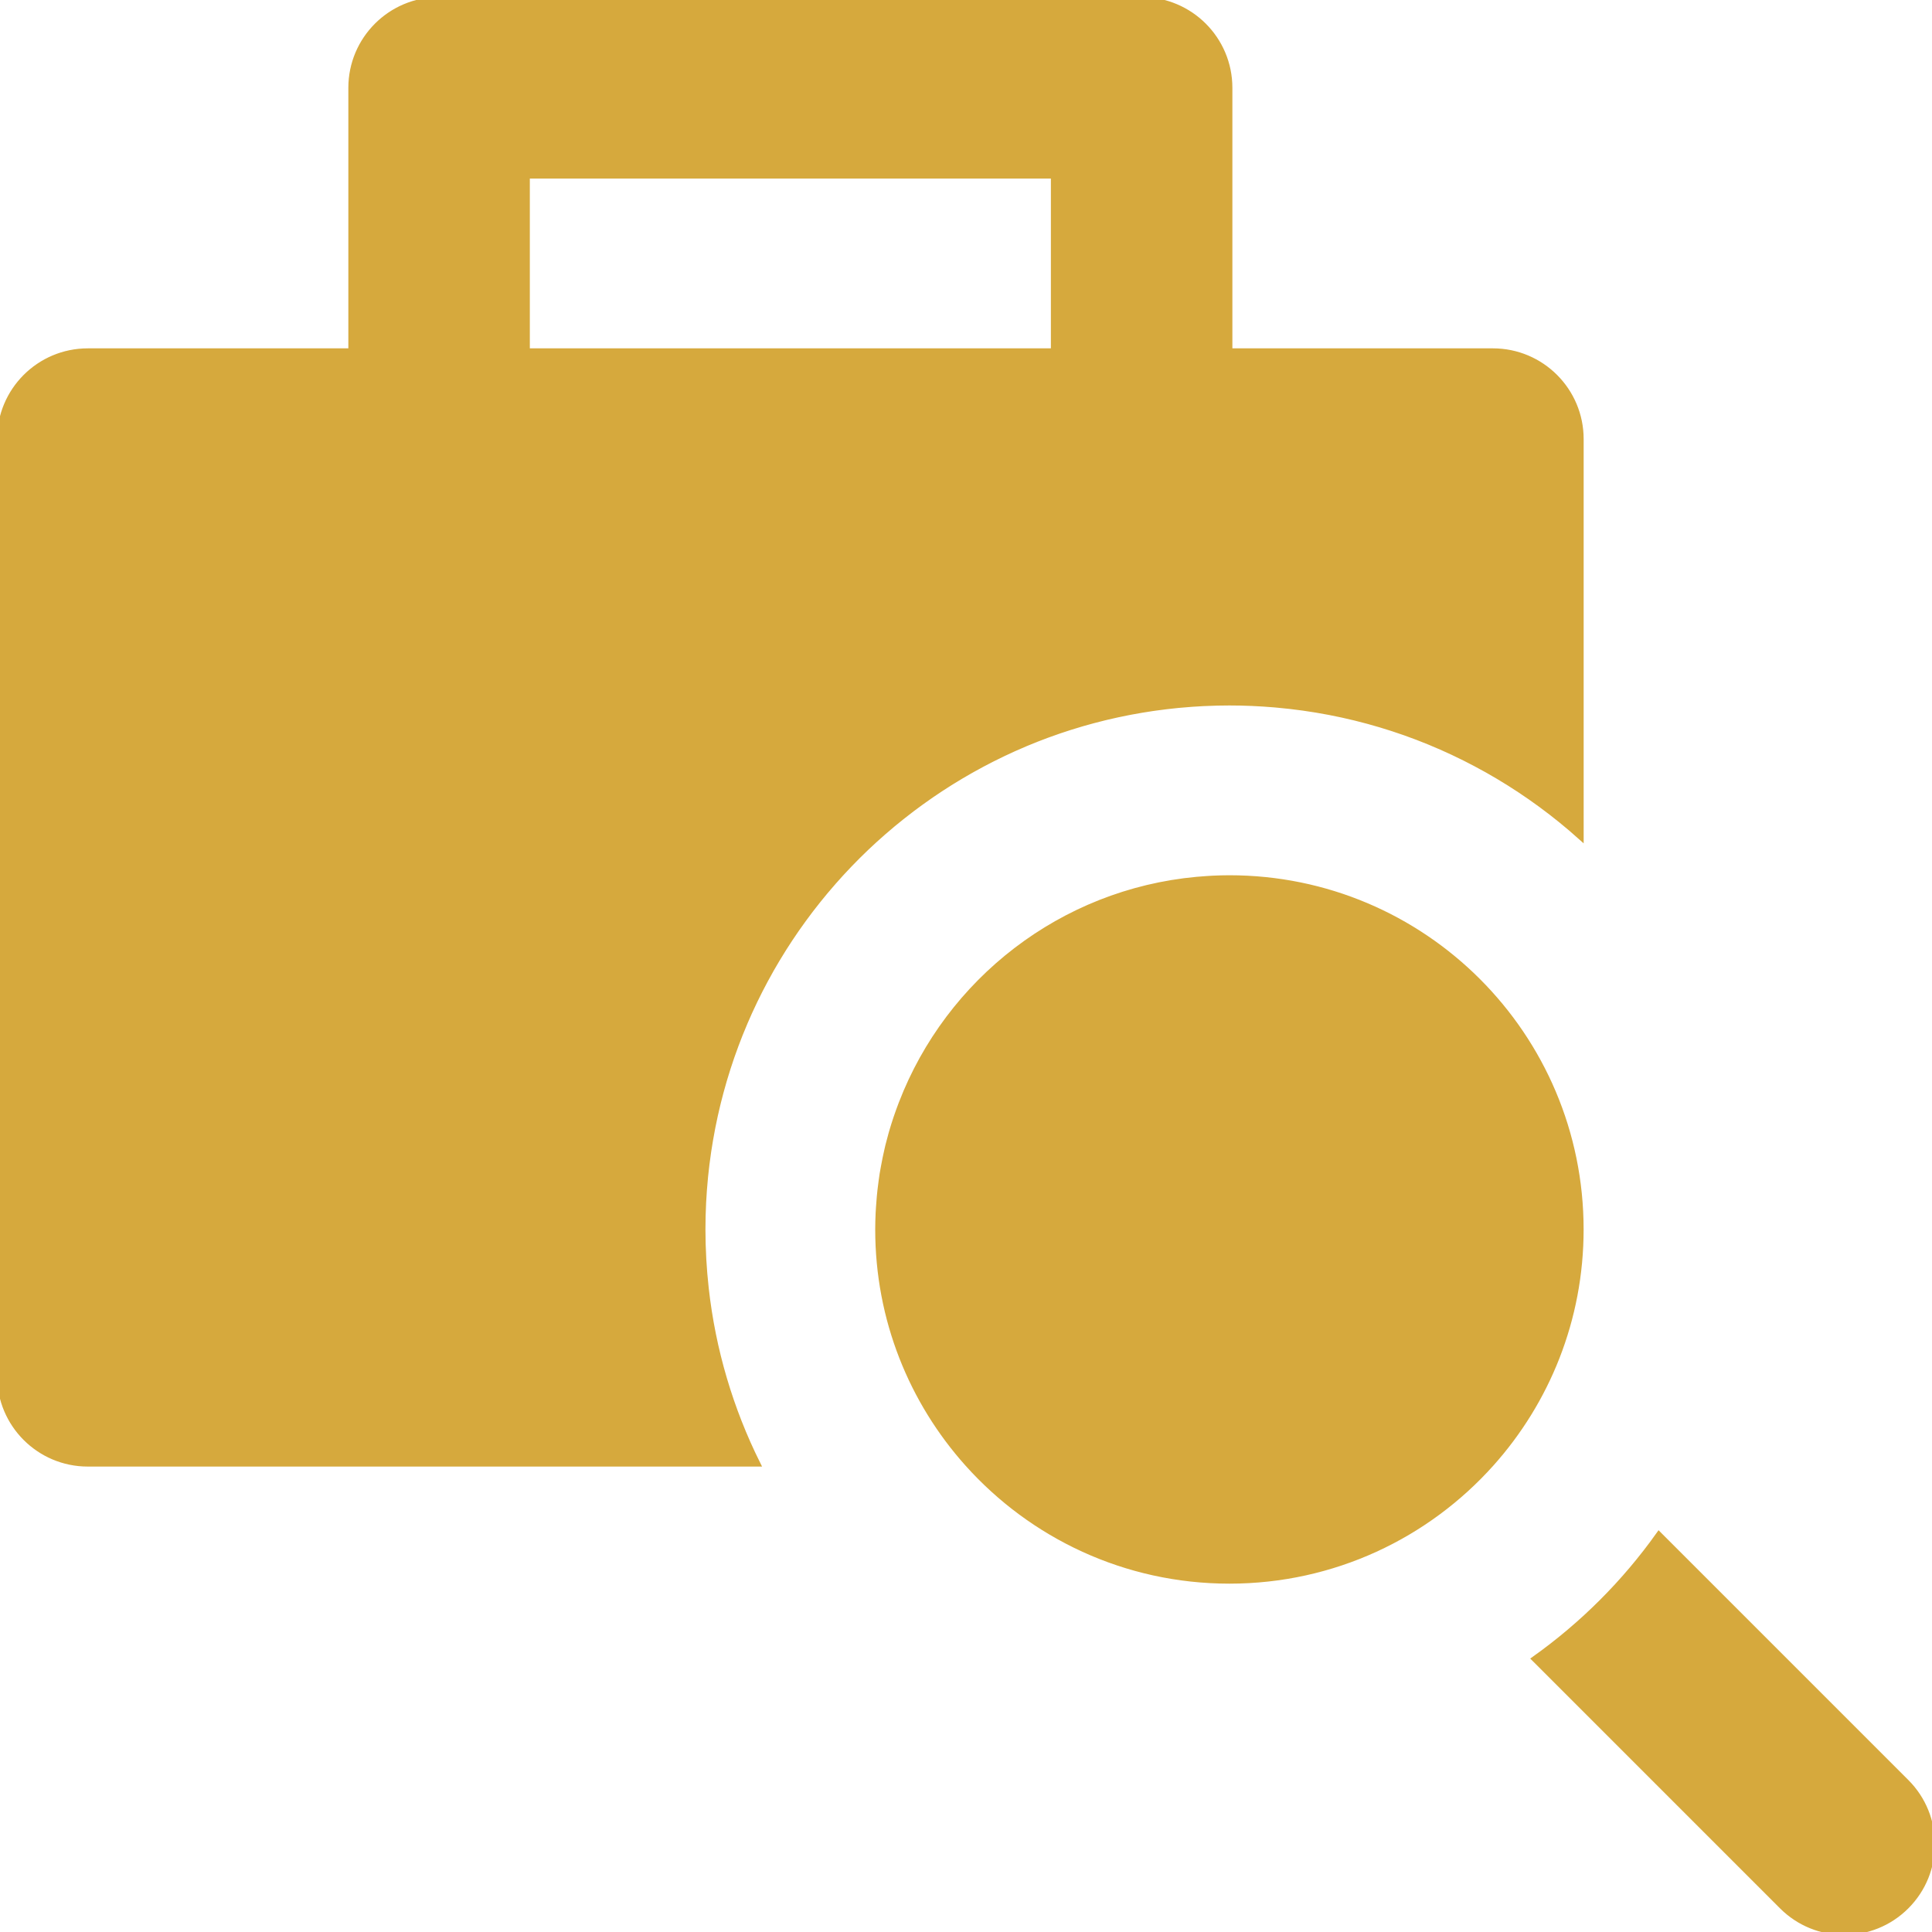
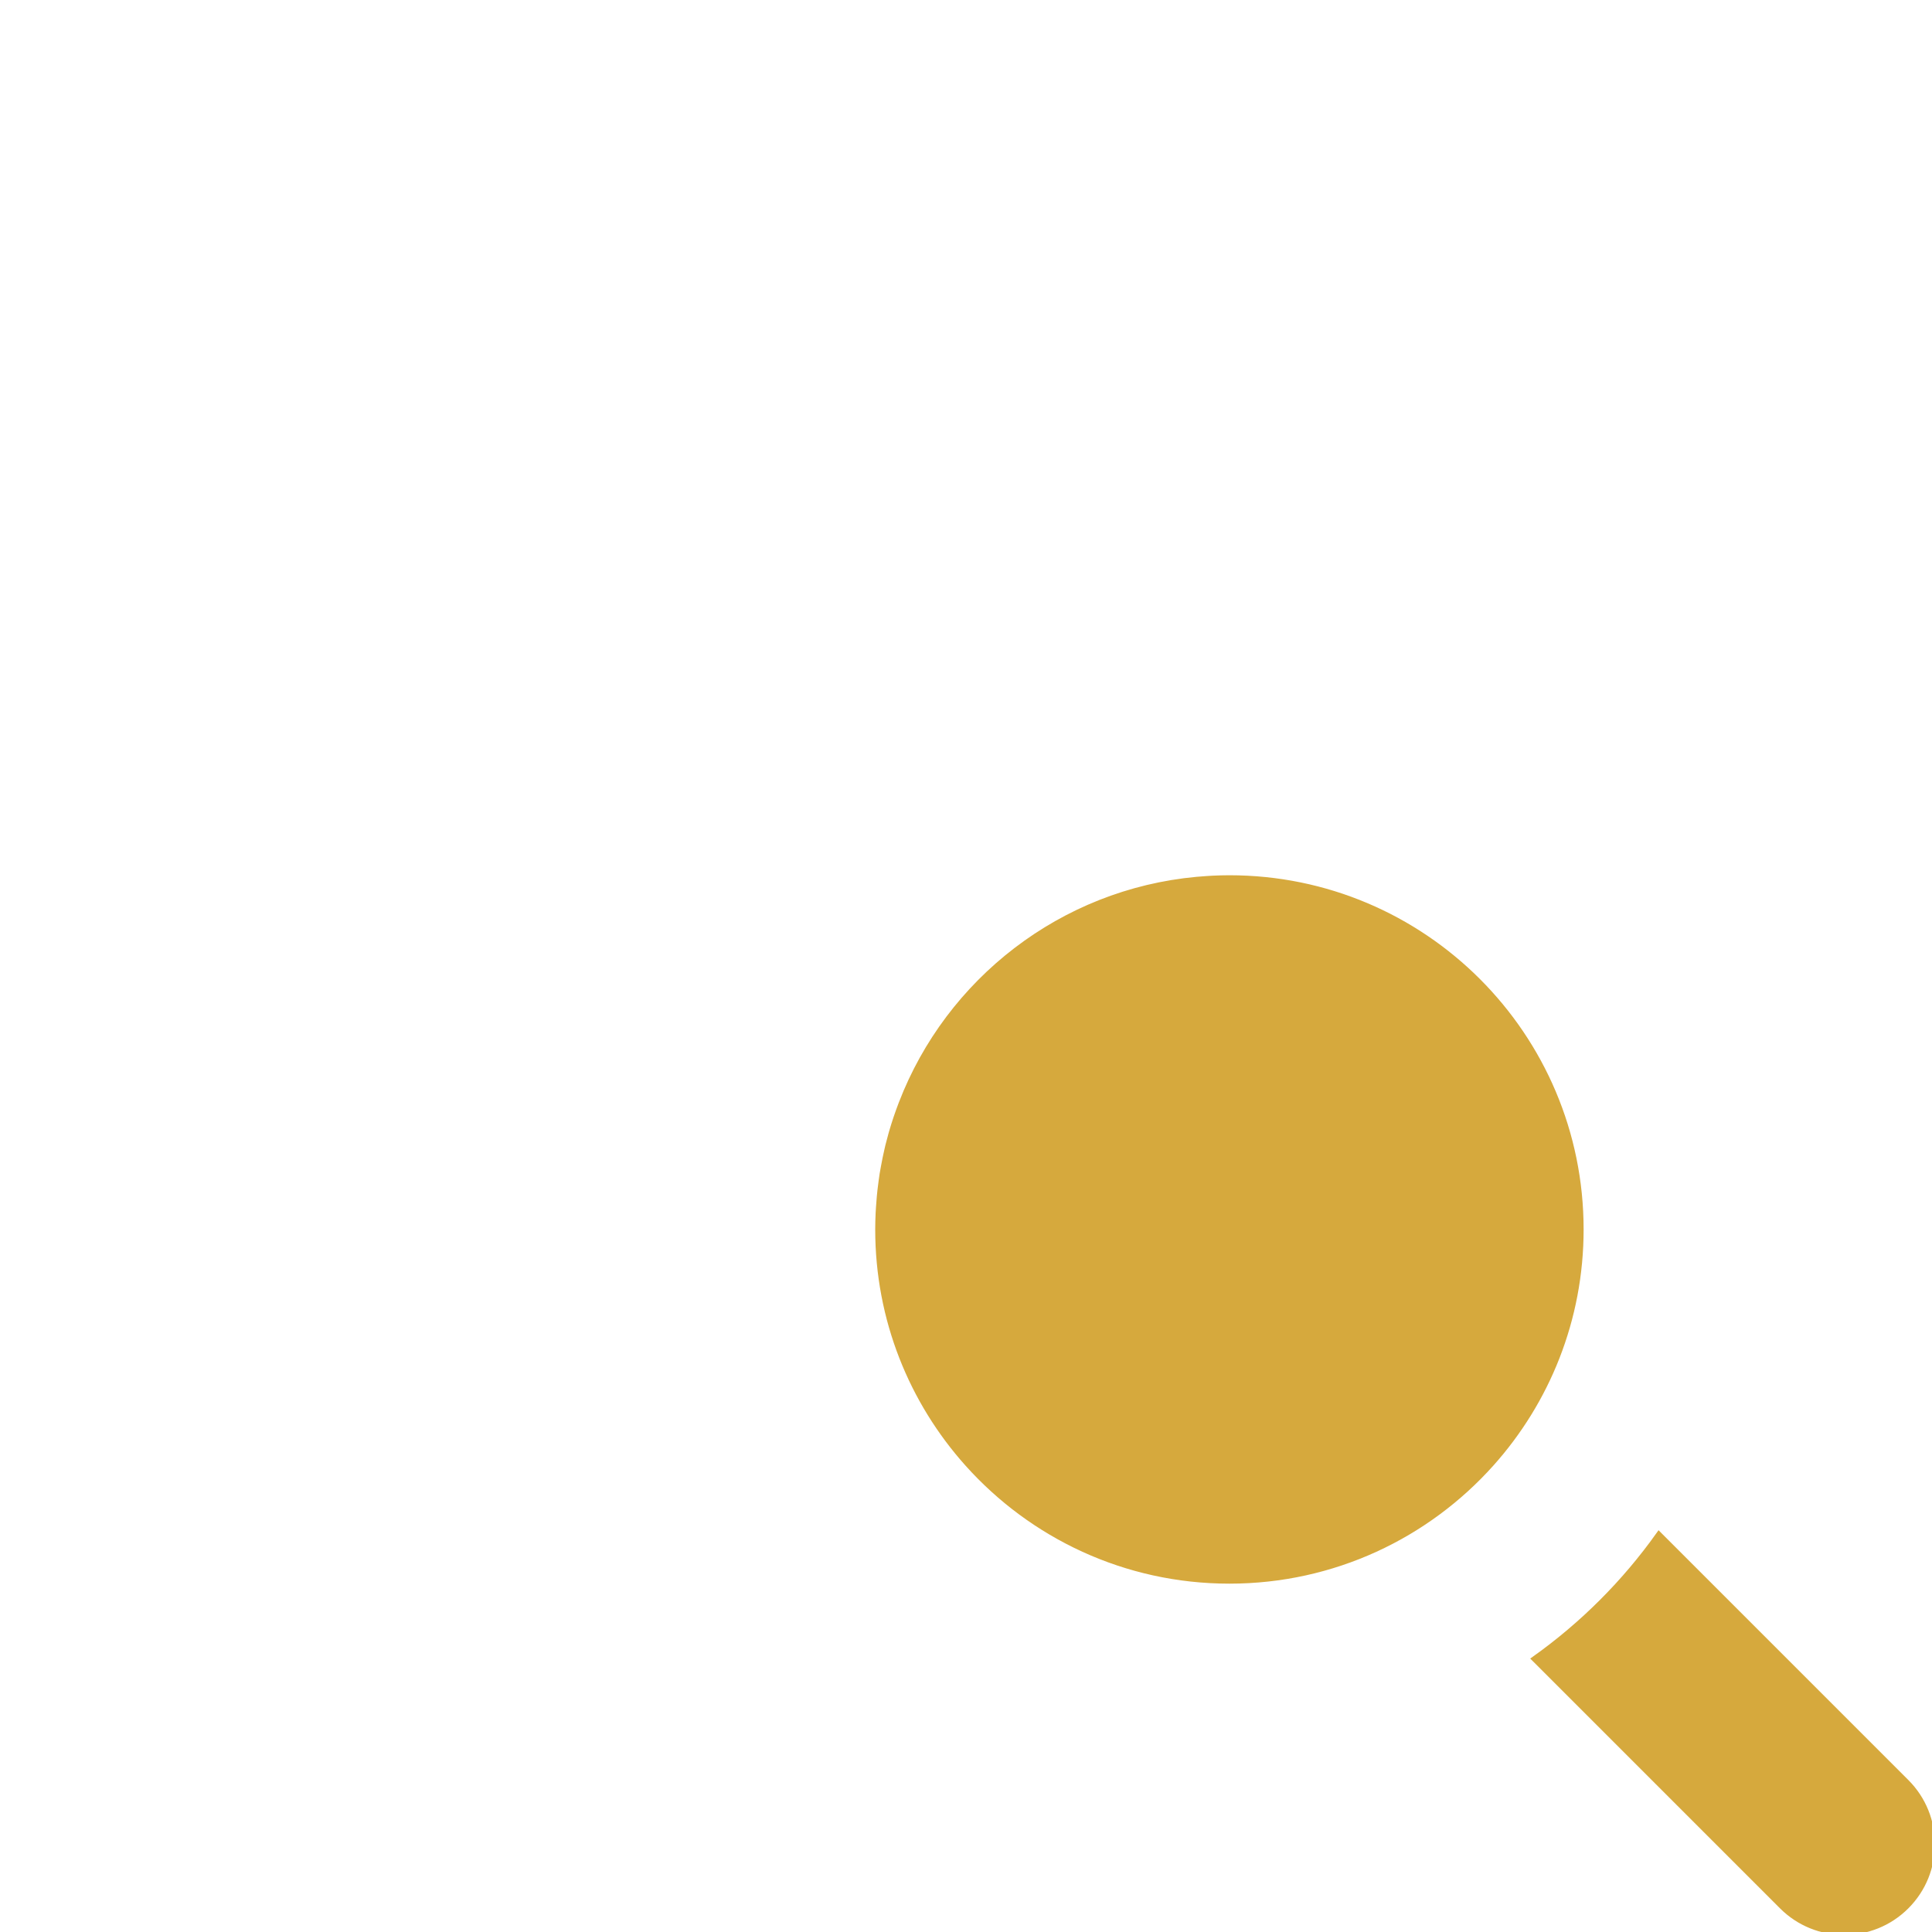
<svg xmlns="http://www.w3.org/2000/svg" fill="#D6A93D" height="256px" width="256px" id="Layer_1" viewBox="0 0 330 330" xml:space="preserve" stroke="#D6A93D">
  <g id="SVGRepo_bgCarrier" stroke-width="0" />
  <g id="SVGRepo_tracerCarrier" stroke-linecap="round" stroke-linejoin="round" />
  <g id="SVGRepo_iconCarrier">
    <g id="XMLID_476_">
-       <path id="XMLID_477_" d="M152.552,140.717c0.956-0.794,1.931-1.565,2.92-2.319c0.107-0.082,0.214-0.165,0.321-0.247 c0.968-0.731,1.951-1.441,2.948-2.133c0.134-0.092,0.267-0.185,0.399-0.277c0.989-0.679,1.992-1.338,3.01-1.977 c0.145-0.091,0.291-0.182,0.436-0.273c1.021-0.633,2.054-1.248,3.101-1.841c0.143-0.081,0.285-0.16,0.429-0.24 c1.064-0.595,2.14-1.172,3.23-1.725c0.118-0.06,0.238-0.118,0.357-0.178c1.123-0.564,2.259-1.108,3.409-1.626 c0.068-0.031,0.138-0.06,0.206-0.09c1.2-0.536,2.412-1.05,3.639-1.534c0.002-0.001,0.006-0.002,0.008-0.003 c1.213-0.479,2.441-0.928,3.68-1.355c0.096-0.033,0.189-0.067,0.283-0.1c1.186-0.404,2.383-0.78,3.59-1.136 c0.15-0.044,0.3-0.09,0.45-0.134c1.177-0.34,2.365-0.654,3.561-0.947c0.182-0.044,0.363-0.089,0.545-0.133 c1.185-0.282,2.379-0.539,3.581-0.774c0.192-0.038,0.386-0.075,0.578-0.111c1.206-0.228,2.42-0.431,3.642-0.61 c0.188-0.027,0.374-0.052,0.561-0.079c1.239-0.173,2.486-0.324,3.74-0.446c0.162-0.016,0.324-0.028,0.485-0.043 c1.29-0.119,2.587-0.214,3.892-0.278c0.105-0.005,0.211-0.007,0.316-0.012c1.368-0.062,2.743-0.098,4.127-0.098 c2.568,0,5.111,0.114,7.625,0.325c0.139,0.012,0.276,0.024,0.414,0.037c12.23,1.083,23.756,4.61,34.086,10.093 c0,0,0.002,0,0.002,0.001c1.293,0.686,2.566,1.402,3.819,2.148c0.003,0.001,0.005,0.003,0.007,0.004 c1.253,0.746,2.486,1.521,3.699,2.324c0.002,0.001,0.004,0.002,0.006,0.004c1.213,0.804,2.406,1.637,3.576,2.497 c0.002,0.001,0.002,0.001,0.004,0.003c2.344,1.723,4.602,3.556,6.766,5.493V106.06V75.001c0-8.284-6.716-15-15-15h-45v-45 c0-8.284-6.716-15-15-15H75c-8.284,0-15,6.716-15,15v45H15c-8.284,0-15,6.716-15,15V235c0,8.284,6.716,15,15,15h81.834h32.524 c-4.578-9.212-7.624-19.318-8.806-29.988c0-0.008-0.002-0.016-0.002-0.024c-0.088-0.797-0.166-1.597-0.233-2.399 c-0.001-0.014-0.003-0.028-0.004-0.042c-0.066-0.802-0.123-1.606-0.169-2.414c-0.001-0.029-0.004-0.057-0.005-0.086 c-0.046-0.828-0.082-1.659-0.105-2.492c-0.001-0.027-0.003-0.054-0.003-0.081c-0.023-0.822-0.035-1.646-0.035-2.473 c0-0.767,0.01-1.531,0.029-2.293c0.018-0.721,0.046-1.44,0.081-2.156c0.001-0.036,0.002-0.073,0.004-0.109 c0.07-1.405,0.177-2.8,0.31-4.187c0.011-0.107,0.018-0.215,0.029-0.323c0.135-1.354,0.305-2.697,0.499-4.032 c0.014-0.093,0.025-0.186,0.039-0.278c0.192-1.288,0.415-2.566,0.66-3.835c0.026-0.133,0.05-0.266,0.077-0.399 c0.246-1.244,0.521-2.478,0.818-3.703c0.035-0.148,0.071-0.297,0.107-0.445c0.303-1.215,0.629-2.421,0.979-3.616 c0.043-0.145,0.087-0.291,0.13-0.436c0.359-1.201,0.74-2.391,1.147-3.57c0.043-0.124,0.087-0.246,0.13-0.37 c0.421-1.201,0.863-2.391,1.332-3.567c0.033-0.081,0.066-0.161,0.1-0.242c0.49-1.218,1.002-2.425,1.543-3.616 c0.004-0.009,0.009-0.019,0.014-0.028c1.108-2.439,2.325-4.818,3.639-7.135c0.037-0.065,0.073-0.131,0.109-0.196 c0.626-1.096,1.277-2.176,1.946-3.243c0.064-0.102,0.128-0.206,0.192-0.308c0.658-1.039,1.338-2.063,2.037-3.072 c0.084-0.121,0.168-0.242,0.252-0.363c0.696-0.996,1.413-1.977,2.148-2.943c0.092-0.12,0.184-0.239,0.275-0.358 c0.742-0.965,1.502-1.916,2.283-2.85c0.088-0.105,0.178-0.21,0.267-0.315c0.796-0.945,1.61-1.874,2.444-2.785 c0.068-0.075,0.139-0.148,0.208-0.224c0.864-0.936,1.745-1.858,2.648-2.757c0.025-0.025,0.052-0.05,0.076-0.075 c1.858-1.847,3.798-3.612,5.811-5.292C152.426,140.824,152.488,140.77,152.552,140.717z M90,60.001v-30h90v30H90z" />
      <path id="XMLID_481_" d="M325.606,304.393l-20.815-20.815l-21.434-21.432c-5.837,8.198-13.014,15.375-21.211,21.213l21.432,21.432 l20.815,20.815C307.322,328.535,311.161,330,315,330s7.678-1.464,10.606-4.393C331.465,319.748,331.465,310.251,325.606,304.393z" />
      <path id="XMLID_482_" d="M209.996,150c-0.957,0-1.907,0.028-2.854,0.072c-0.711,0.035-1.418,0.089-2.122,0.149 c-0.191,0.016-0.384,0.026-0.575,0.043c-23.102,2.121-42.395,17.338-50.425,38.162c-0.013,0.033-0.026,0.066-0.04,0.1 c-0.285,0.744-0.557,1.494-0.813,2.251c-0.021,0.062-0.045,0.124-0.066,0.186c-0.268,0.805-0.526,1.616-0.762,2.436 c-0.032,0.11-0.064,0.22-0.094,0.331c-0.186,0.655-0.361,1.314-0.524,1.977c-0.043,0.179-0.082,0.359-0.124,0.538 c-0.235,0.998-0.442,2.006-0.626,3.023c-0.076,0.419-0.158,0.836-0.226,1.259c-0.064,0.405-0.116,0.814-0.173,1.222 c-0.071,0.522-0.141,1.046-0.199,1.573c-0.042,0.374-0.078,0.751-0.113,1.127c-0.056,0.602-0.102,1.207-0.139,1.814 c-0.02,0.313-0.042,0.626-0.057,0.941c-0.042,0.927-0.07,1.858-0.07,2.795c0,15.37,5.785,29.384,15.29,40 c10.985,12.271,26.942,20,44.71,20s33.724-7.729,44.71-20c9.504-10.616,15.29-24.63,15.29-40 C269.996,176.862,243.133,150,209.996,150z" />
    </g>
  </g>
</svg>